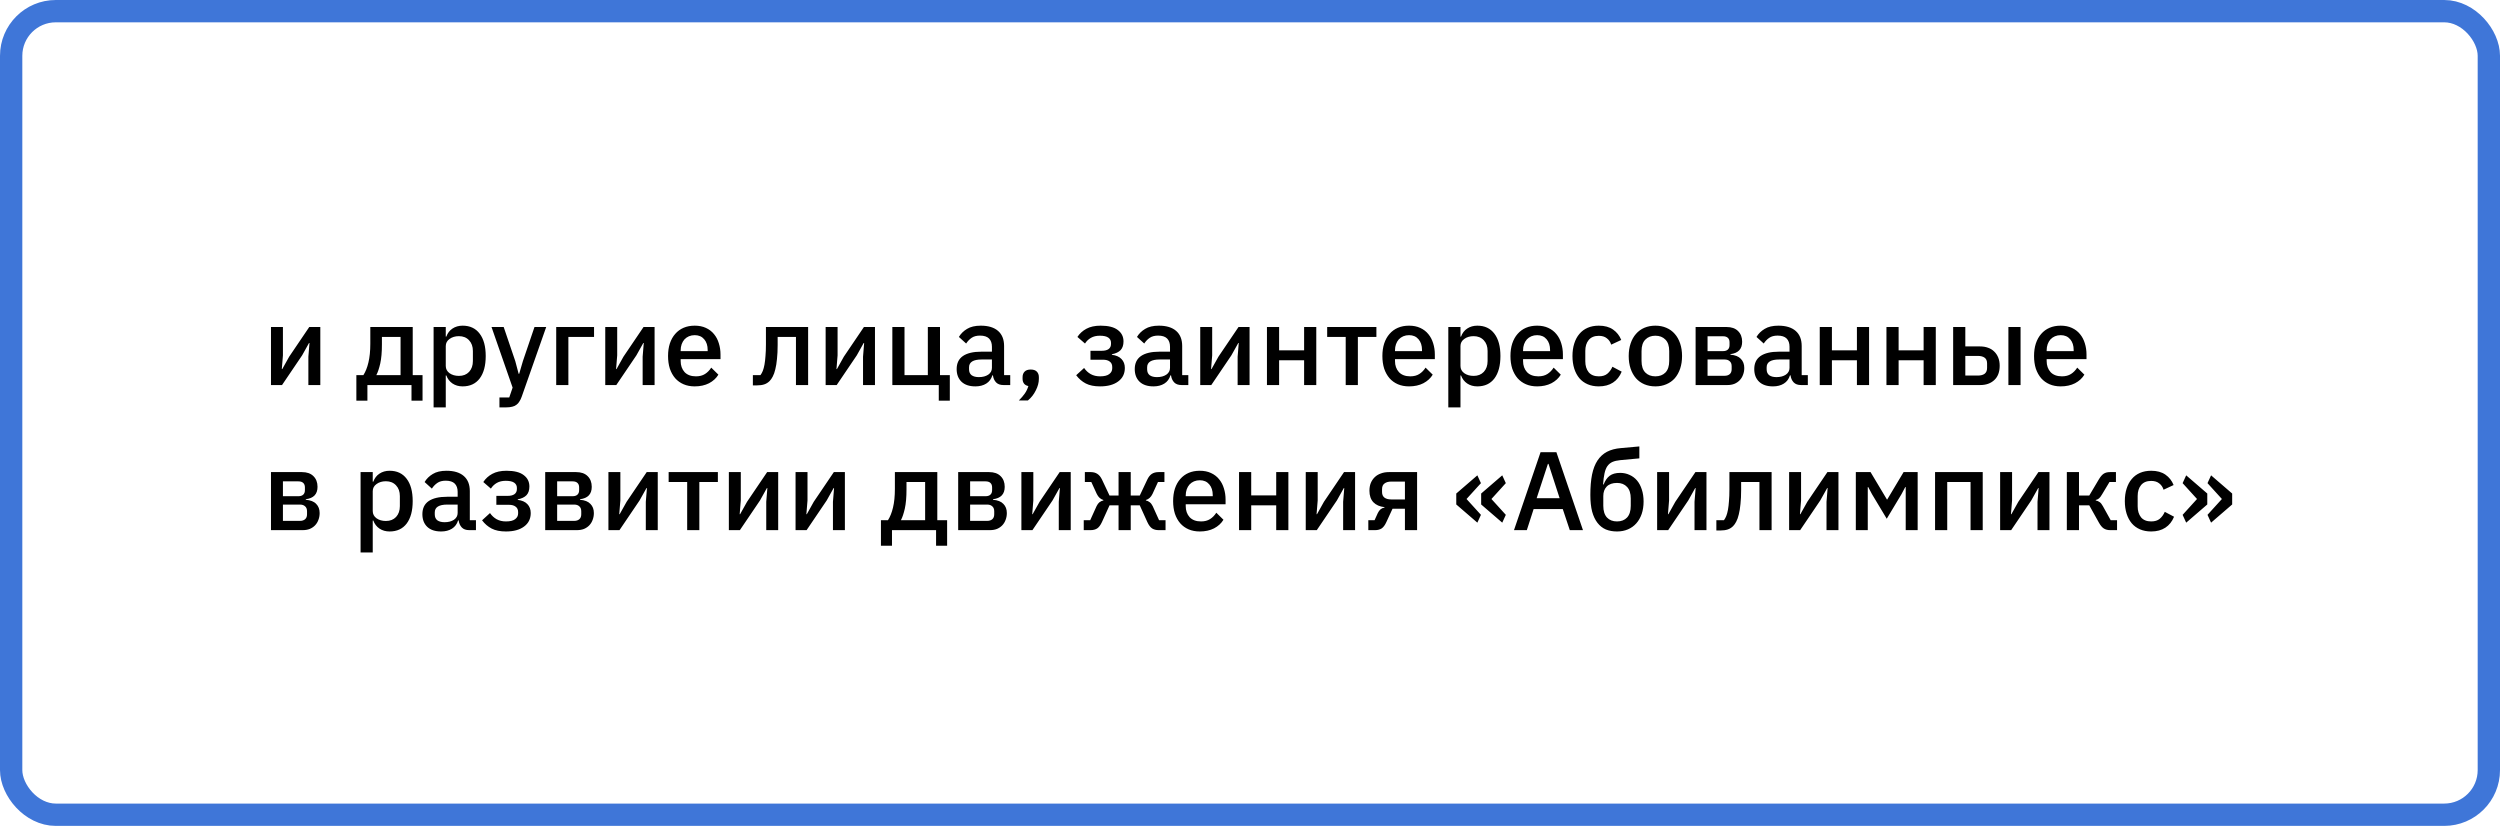
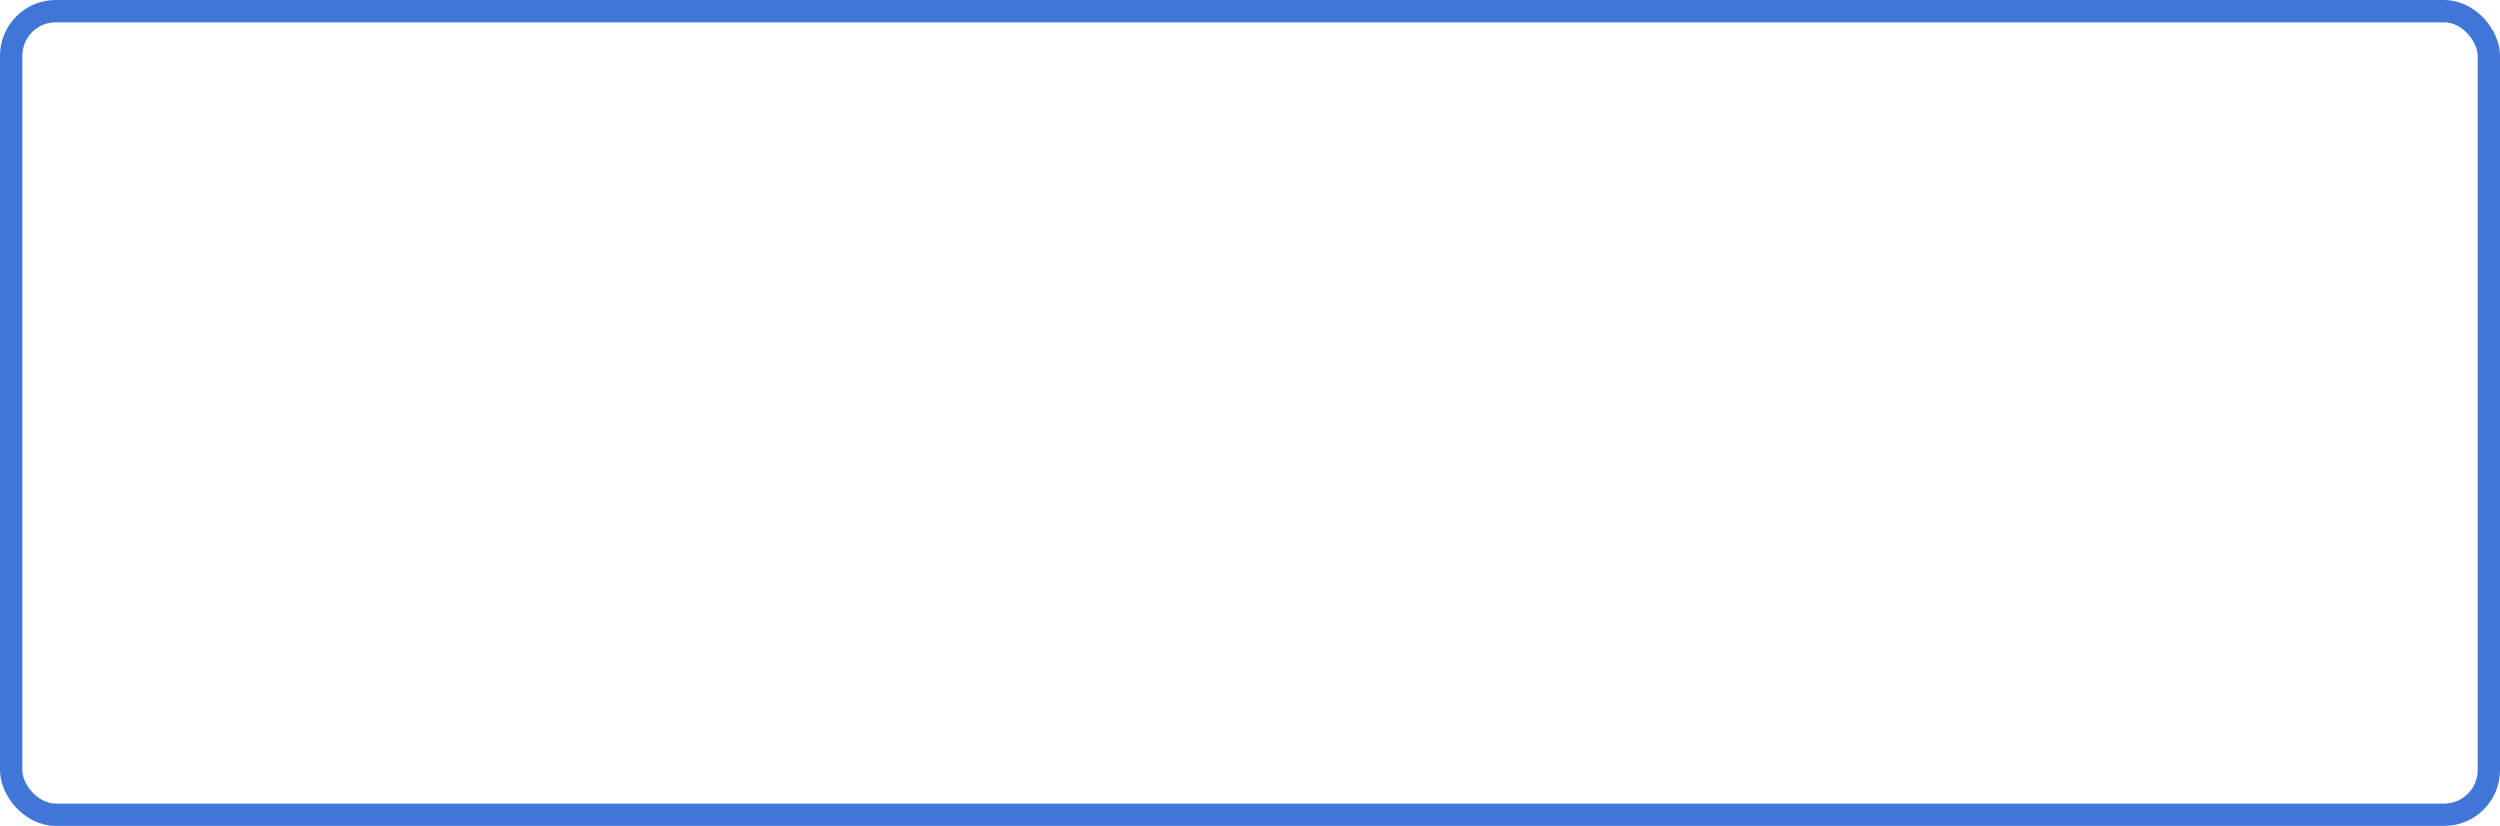
<svg xmlns="http://www.w3.org/2000/svg" width="448" height="148" viewBox="0 0 448 148" fill="none">
-   <path d="M48.56 58.6H50.7V63.68L50.5 66.14H50.58L51.82 63.92L55.42 58.6H57.4V69H55.26V63.92L55.46 61.46H55.38L54.14 63.68L50.54 69H48.56V58.6ZM63.86 67.22H65.12C65.506 66.62 65.806 65.867 66.02 64.96C66.246 64.04 66.36 62.913 66.36 61.58V58.6H73.96V67.22H75.72V71.8H73.74V69H65.84V71.8H63.86V67.22ZM71.78 67.22V60.38H68.44V61.7C68.44 63.1 68.34 64.247 68.14 65.14C67.94 66.02 67.706 66.713 67.44 67.22H71.78ZM77.701 58.6H79.881V60.32H79.981C80.207 59.693 80.574 59.213 81.081 58.88C81.601 58.533 82.207 58.36 82.901 58.36C84.221 58.36 85.241 58.84 85.961 59.8C86.681 60.747 87.041 62.08 87.041 63.8C87.041 65.52 86.681 66.86 85.961 67.82C85.241 68.767 84.221 69.24 82.901 69.24C82.207 69.24 81.601 69.067 81.081 68.72C80.574 68.373 80.207 67.893 79.981 67.28H79.881V73H77.701V58.6ZM82.241 67.36C83.001 67.36 83.607 67.12 84.061 66.64C84.514 66.147 84.741 65.5 84.741 64.7V62.9C84.741 62.1 84.514 61.46 84.061 60.98C83.607 60.487 83.001 60.24 82.241 60.24C81.574 60.24 81.014 60.407 80.561 60.74C80.107 61.06 79.881 61.487 79.881 62.02V65.58C79.881 66.113 80.107 66.547 80.561 66.88C81.014 67.2 81.574 67.36 82.241 67.36ZM95.78 58.6H97.88L93.5 71.06C93.38 71.407 93.24 71.7 93.08 71.94C92.933 72.193 92.753 72.393 92.54 72.54C92.34 72.7 92.093 72.813 91.8 72.88C91.507 72.96 91.16 73 90.76 73H89.5V71.22H91.26L91.86 69.46L88.08 58.6H90.26L92.34 64.72L92.94 66.98H93.04L93.7 64.72L95.78 58.6ZM99.673 58.6H106.453V60.38H101.853V69H99.673V58.6ZM108.462 58.6H110.602V63.68L110.402 66.14H110.482L111.722 63.92L115.322 58.6H117.302V69H115.162V63.92L115.362 61.46H115.282L114.042 63.68L110.442 69H108.462V58.6ZM124.495 69.24C123.749 69.24 123.082 69.113 122.495 68.86C121.909 68.607 121.409 68.247 120.995 67.78C120.582 67.3 120.262 66.727 120.035 66.06C119.822 65.38 119.715 64.627 119.715 63.8C119.715 62.973 119.822 62.227 120.035 61.56C120.262 60.88 120.582 60.307 120.995 59.84C121.409 59.36 121.909 58.993 122.495 58.74C123.082 58.487 123.749 58.36 124.495 58.36C125.255 58.36 125.922 58.493 126.495 58.76C127.082 59.027 127.569 59.4 127.955 59.88C128.342 60.347 128.629 60.893 128.815 61.52C129.015 62.147 129.115 62.82 129.115 63.54V64.36H121.975V64.7C121.975 65.5 122.209 66.16 122.675 66.68C123.155 67.187 123.835 67.44 124.715 67.44C125.355 67.44 125.895 67.3 126.335 67.02C126.775 66.74 127.149 66.36 127.455 65.88L128.735 67.14C128.349 67.78 127.789 68.293 127.055 68.68C126.322 69.053 125.469 69.24 124.495 69.24ZM124.495 60.06C124.122 60.06 123.775 60.127 123.455 60.26C123.149 60.393 122.882 60.58 122.655 60.82C122.442 61.06 122.275 61.347 122.155 61.68C122.035 62.013 121.975 62.38 121.975 62.78V62.92H126.815V62.72C126.815 61.92 126.609 61.28 126.195 60.8C125.782 60.307 125.215 60.06 124.495 60.06ZM134.915 67.22H136.275C136.435 67.007 136.575 66.753 136.695 66.46C136.815 66.153 136.915 65.78 136.995 65.34C137.075 64.9 137.135 64.387 137.175 63.8C137.229 63.2 137.255 62.5 137.255 61.7V58.6H144.815V69H142.635V60.38H139.355V61.8C139.355 62.76 139.315 63.6 139.235 64.32C139.169 65.04 139.069 65.66 138.935 66.18C138.815 66.7 138.662 67.133 138.475 67.48C138.302 67.813 138.115 68.08 137.915 68.28C137.635 68.56 137.315 68.76 136.955 68.88C136.595 69 136.162 69.06 135.655 69.06H134.915V67.22ZM147.955 58.6H150.095V63.68L149.895 66.14H149.975L151.215 63.92L154.815 58.6H156.795V69H154.655V63.92L154.855 61.46H154.775L153.535 63.68L149.935 69H147.955V58.6ZM168.228 69H159.908V58.6H162.088V67.22H166.268V58.6H168.448V67.22H170.208V71.8H168.228V69ZM179.813 69C179.239 69 178.799 68.84 178.493 68.52C178.186 68.187 177.999 67.767 177.933 67.26H177.833C177.633 67.913 177.266 68.407 176.733 68.74C176.199 69.073 175.553 69.24 174.793 69.24C173.713 69.24 172.879 68.96 172.293 68.4C171.719 67.84 171.433 67.087 171.433 66.14C171.433 65.1 171.806 64.32 172.553 63.8C173.313 63.28 174.419 63.02 175.873 63.02H177.753V62.14C177.753 61.5 177.579 61.007 177.233 60.66C176.886 60.313 176.346 60.14 175.613 60.14C174.999 60.14 174.499 60.273 174.113 60.54C173.726 60.807 173.399 61.147 173.133 61.56L171.833 60.38C172.179 59.793 172.666 59.313 173.293 58.94C173.919 58.553 174.739 58.36 175.753 58.36C177.099 58.36 178.133 58.673 178.853 59.3C179.573 59.927 179.933 60.827 179.933 62V67.22H181.033V69H179.813ZM175.413 67.58C176.093 67.58 176.653 67.433 177.093 67.14C177.533 66.833 177.753 66.427 177.753 65.92V64.42H175.913C174.406 64.42 173.653 64.887 173.653 65.82V66.18C173.653 66.647 173.806 67 174.113 67.24C174.433 67.467 174.866 67.58 175.413 67.58ZM184.705 66.22C185.198 66.22 185.565 66.347 185.805 66.6C186.045 66.853 186.165 67.18 186.165 67.58V67.9C186.165 68.553 185.985 69.233 185.625 69.94C185.278 70.66 184.805 71.267 184.205 71.76H182.585C183.011 71.333 183.365 70.92 183.645 70.52C183.925 70.12 184.138 69.673 184.285 69.18C183.938 69.113 183.678 68.967 183.505 68.74C183.331 68.5 183.245 68.22 183.245 67.9V67.58C183.245 67.18 183.365 66.853 183.605 66.6C183.845 66.347 184.211 66.22 184.705 66.22ZM197.132 69.24C196.092 69.24 195.239 69.067 194.572 68.72C193.905 68.373 193.332 67.88 192.852 67.24L194.272 65.94C194.592 66.407 194.985 66.773 195.452 67.04C195.932 67.307 196.492 67.44 197.132 67.44C197.879 67.44 198.425 67.307 198.772 67.04C199.132 66.773 199.312 66.427 199.312 66V65.76C199.312 65.333 199.165 65.013 198.872 64.8C198.592 64.573 198.185 64.46 197.652 64.46H195.412V62.86H197.432C197.965 62.86 198.372 62.76 198.652 62.56C198.945 62.347 199.092 62.04 199.092 61.64V61.42C199.092 61.033 198.932 60.727 198.612 60.5C198.292 60.273 197.785 60.16 197.092 60.16C196.465 60.16 195.932 60.287 195.492 60.54C195.052 60.793 194.699 61.133 194.432 61.56L193.072 60.38C193.472 59.767 194.005 59.28 194.672 58.92C195.352 58.547 196.205 58.36 197.232 58.36C198.619 58.36 199.645 58.62 200.312 59.14C200.992 59.647 201.332 60.327 201.332 61.18C201.332 61.847 201.159 62.367 200.812 62.74C200.465 63.1 199.945 63.347 199.252 63.48V63.58C200.012 63.673 200.585 63.927 200.972 64.34C201.372 64.753 201.572 65.287 201.572 65.94C201.572 66.967 201.172 67.773 200.372 68.36C199.585 68.947 198.505 69.24 197.132 69.24ZM211.727 69C211.154 69 210.714 68.84 210.407 68.52C210.1 68.187 209.914 67.767 209.847 67.26H209.747C209.547 67.913 209.18 68.407 208.647 68.74C208.114 69.073 207.467 69.24 206.707 69.24C205.627 69.24 204.794 68.96 204.207 68.4C203.634 67.84 203.347 67.087 203.347 66.14C203.347 65.1 203.72 64.32 204.467 63.8C205.227 63.28 206.334 63.02 207.787 63.02H209.667V62.14C209.667 61.5 209.494 61.007 209.147 60.66C208.8 60.313 208.26 60.14 207.527 60.14C206.914 60.14 206.414 60.273 206.027 60.54C205.64 60.807 205.314 61.147 205.047 61.56L203.747 60.38C204.094 59.793 204.58 59.313 205.207 58.94C205.834 58.553 206.654 58.36 207.667 58.36C209.014 58.36 210.047 58.673 210.767 59.3C211.487 59.927 211.847 60.827 211.847 62V67.22H212.947V69H211.727ZM207.327 67.58C208.007 67.58 208.567 67.433 209.007 67.14C209.447 66.833 209.667 66.427 209.667 65.92V64.42H207.827C206.32 64.42 205.567 64.887 205.567 65.82V66.18C205.567 66.647 205.72 67 206.027 67.24C206.347 67.467 206.78 67.58 207.327 67.58ZM215.083 58.6H217.223V63.68L217.023 66.14H217.103L218.343 63.92L221.943 58.6H223.923V69H221.783V63.92L221.983 61.46H221.903L220.663 63.68L217.063 69H215.083V58.6ZM227.037 58.6H229.217V62.78H233.697V58.6H235.877V69H233.697V64.56H229.217V69H227.037V58.6ZM241.15 60.38H237.83V58.6H246.65V60.38H243.33V69H241.15V60.38ZM252.503 69.24C251.757 69.24 251.09 69.113 250.503 68.86C249.917 68.607 249.417 68.247 249.003 67.78C248.59 67.3 248.27 66.727 248.043 66.06C247.83 65.38 247.723 64.627 247.723 63.8C247.723 62.973 247.83 62.227 248.043 61.56C248.27 60.88 248.59 60.307 249.003 59.84C249.417 59.36 249.917 58.993 250.503 58.74C251.09 58.487 251.757 58.36 252.503 58.36C253.263 58.36 253.93 58.493 254.503 58.76C255.09 59.027 255.577 59.4 255.963 59.88C256.35 60.347 256.637 60.893 256.823 61.52C257.023 62.147 257.123 62.82 257.123 63.54V64.36H249.983V64.7C249.983 65.5 250.217 66.16 250.683 66.68C251.163 67.187 251.843 67.44 252.723 67.44C253.363 67.44 253.903 67.3 254.343 67.02C254.783 66.74 255.157 66.36 255.463 65.88L256.743 67.14C256.357 67.78 255.797 68.293 255.063 68.68C254.33 69.053 253.477 69.24 252.503 69.24ZM252.503 60.06C252.13 60.06 251.783 60.127 251.463 60.26C251.157 60.393 250.89 60.58 250.663 60.82C250.45 61.06 250.283 61.347 250.163 61.68C250.043 62.013 249.983 62.38 249.983 62.78V62.92H254.823V62.72C254.823 61.92 254.617 61.28 254.203 60.8C253.79 60.307 253.223 60.06 252.503 60.06ZM259.537 58.6H261.717V60.32H261.817C262.043 59.693 262.41 59.213 262.917 58.88C263.437 58.533 264.043 58.36 264.737 58.36C266.057 58.36 267.077 58.84 267.797 59.8C268.517 60.747 268.877 62.08 268.877 63.8C268.877 65.52 268.517 66.86 267.797 67.82C267.077 68.767 266.057 69.24 264.737 69.24C264.043 69.24 263.437 69.067 262.917 68.72C262.41 68.373 262.043 67.893 261.817 67.28H261.717V73H259.537V58.6ZM264.077 67.36C264.837 67.36 265.443 67.12 265.897 66.64C266.35 66.147 266.577 65.5 266.577 64.7V62.9C266.577 62.1 266.35 61.46 265.897 60.98C265.443 60.487 264.837 60.24 264.077 60.24C263.41 60.24 262.85 60.407 262.397 60.74C261.943 61.06 261.717 61.487 261.717 62.02V65.58C261.717 66.113 261.943 66.547 262.397 66.88C262.85 67.2 263.41 67.36 264.077 67.36ZM275.453 69.24C274.706 69.24 274.039 69.113 273.453 68.86C272.866 68.607 272.366 68.247 271.953 67.78C271.539 67.3 271.219 66.727 270.993 66.06C270.779 65.38 270.673 64.627 270.673 63.8C270.673 62.973 270.779 62.227 270.993 61.56C271.219 60.88 271.539 60.307 271.953 59.84C272.366 59.36 272.866 58.993 273.453 58.74C274.039 58.487 274.706 58.36 275.453 58.36C276.213 58.36 276.879 58.493 277.453 58.76C278.039 59.027 278.526 59.4 278.913 59.88C279.299 60.347 279.586 60.893 279.773 61.52C279.973 62.147 280.073 62.82 280.073 63.54V64.36H272.933V64.7C272.933 65.5 273.166 66.16 273.633 66.68C274.113 67.187 274.793 67.44 275.673 67.44C276.313 67.44 276.853 67.3 277.293 67.02C277.733 66.74 278.106 66.36 278.413 65.88L279.693 67.14C279.306 67.78 278.746 68.293 278.013 68.68C277.279 69.053 276.426 69.24 275.453 69.24ZM275.453 60.06C275.079 60.06 274.733 60.127 274.413 60.26C274.106 60.393 273.839 60.58 273.613 60.82C273.399 61.06 273.233 61.347 273.113 61.68C272.993 62.013 272.933 62.38 272.933 62.78V62.92H277.773V62.72C277.773 61.92 277.566 61.28 277.153 60.8C276.739 60.307 276.173 60.06 275.453 60.06ZM286.506 69.24C285.759 69.24 285.092 69.113 284.506 68.86C283.919 68.607 283.426 68.247 283.026 67.78C282.626 67.3 282.319 66.727 282.106 66.06C281.892 65.38 281.786 64.627 281.786 63.8C281.786 62.973 281.892 62.227 282.106 61.56C282.319 60.88 282.626 60.307 283.026 59.84C283.426 59.36 283.919 58.993 284.506 58.74C285.092 58.487 285.759 58.36 286.506 58.36C287.546 58.36 288.399 58.593 289.066 59.06C289.732 59.527 290.219 60.147 290.526 60.92L288.726 61.76C288.579 61.28 288.319 60.9 287.946 60.62C287.586 60.327 287.106 60.18 286.506 60.18C285.706 60.18 285.099 60.433 284.686 60.94C284.286 61.433 284.086 62.08 284.086 62.88V64.74C284.086 65.54 284.286 66.193 284.686 66.7C285.099 67.193 285.706 67.44 286.506 67.44C287.146 67.44 287.652 67.287 288.026 66.98C288.412 66.66 288.719 66.24 288.946 65.72L290.606 66.6C290.259 67.453 289.739 68.107 289.046 68.56C288.352 69.013 287.506 69.24 286.506 69.24ZM296.644 69.24C295.924 69.24 295.264 69.113 294.664 68.86C294.077 68.607 293.577 68.247 293.164 67.78C292.751 67.3 292.431 66.727 292.204 66.06C291.977 65.38 291.864 64.627 291.864 63.8C291.864 62.973 291.977 62.227 292.204 61.56C292.431 60.88 292.751 60.307 293.164 59.84C293.577 59.36 294.077 58.993 294.664 58.74C295.264 58.487 295.924 58.36 296.644 58.36C297.364 58.36 298.017 58.487 298.604 58.74C299.204 58.993 299.711 59.36 300.124 59.84C300.537 60.307 300.857 60.88 301.084 61.56C301.311 62.227 301.424 62.973 301.424 63.8C301.424 64.627 301.311 65.38 301.084 66.06C300.857 66.727 300.537 67.3 300.124 67.78C299.711 68.247 299.204 68.607 298.604 68.86C298.017 69.113 297.364 69.24 296.644 69.24ZM296.644 67.44C297.391 67.44 297.991 67.213 298.444 66.76C298.897 66.293 299.124 65.6 299.124 64.68V62.92C299.124 62 298.897 61.313 298.444 60.86C297.991 60.393 297.391 60.16 296.644 60.16C295.897 60.16 295.297 60.393 294.844 60.86C294.391 61.313 294.164 62 294.164 62.92V64.68C294.164 65.6 294.391 66.293 294.844 66.76C295.297 67.213 295.897 67.44 296.644 67.44ZM303.853 58.6H309.393C310.286 58.6 310.973 58.84 311.453 59.32C311.946 59.8 312.193 60.44 312.193 61.24C312.193 62.547 311.493 63.287 310.093 63.46V63.56C310.933 63.627 311.553 63.873 311.953 64.3C312.366 64.713 312.573 65.26 312.573 65.94C312.573 66.38 312.5 66.787 312.353 67.16C312.22 67.533 312.02 67.86 311.753 68.14C311.5 68.407 311.186 68.62 310.813 68.78C310.44 68.927 310.02 69 309.553 69H303.853V58.6ZM309.053 67.34C309.44 67.34 309.746 67.24 309.973 67.04C310.2 66.84 310.313 66.547 310.313 66.16V65.62C310.313 65.233 310.2 64.94 309.973 64.74C309.746 64.527 309.44 64.42 309.053 64.42H305.993V67.34H309.053ZM308.773 62.92C309.146 62.92 309.433 62.827 309.633 62.64C309.833 62.453 309.933 62.187 309.933 61.84V61.34C309.933 60.993 309.833 60.727 309.633 60.54C309.433 60.353 309.146 60.26 308.773 60.26H305.993V62.92H308.773ZM322.743 69C322.169 69 321.729 68.84 321.423 68.52C321.116 68.187 320.929 67.767 320.863 67.26H320.763C320.563 67.913 320.196 68.407 319.663 68.74C319.129 69.073 318.483 69.24 317.723 69.24C316.643 69.24 315.809 68.96 315.223 68.4C314.649 67.84 314.363 67.087 314.363 66.14C314.363 65.1 314.736 64.32 315.483 63.8C316.243 63.28 317.349 63.02 318.803 63.02H320.683V62.14C320.683 61.5 320.509 61.007 320.163 60.66C319.816 60.313 319.276 60.14 318.543 60.14C317.929 60.14 317.429 60.273 317.043 60.54C316.656 60.807 316.329 61.147 316.062 61.56L314.763 60.38C315.109 59.793 315.596 59.313 316.223 58.94C316.849 58.553 317.669 58.36 318.683 58.36C320.029 58.36 321.063 58.673 321.783 59.3C322.503 59.927 322.863 60.827 322.863 62V67.22H323.963V69H322.743ZM318.343 67.58C319.023 67.58 319.583 67.433 320.023 67.14C320.463 66.833 320.683 66.427 320.683 65.92V64.42H318.842C317.336 64.42 316.583 64.887 316.583 65.82V66.18C316.583 66.647 316.736 67 317.043 67.24C317.363 67.467 317.796 67.58 318.343 67.58ZM326.099 58.6H328.279V62.78H332.759V58.6H334.939V69H332.759V64.56H328.279V69H326.099V58.6ZM338.052 58.6H340.232V62.78H344.712V58.6H346.892V69H344.712V64.56H340.232V69H338.052V58.6ZM350.005 58.6H352.185V62.08H354.845C355.365 62.08 355.839 62.16 356.265 62.32C356.692 62.467 357.059 62.693 357.365 63C357.672 63.293 357.912 63.653 358.085 64.08C358.259 64.507 358.345 64.993 358.345 65.54C358.345 66.647 358.025 67.5 357.385 68.1C356.745 68.7 355.905 69 354.865 69H350.005V58.6ZM354.445 67.3C354.952 67.3 355.352 67.193 355.645 66.98C355.939 66.753 356.085 66.407 356.085 65.94V65.12C356.085 64.653 355.939 64.313 355.645 64.1C355.352 63.887 354.952 63.78 354.445 63.78H352.185V67.3H354.445ZM359.905 58.6H362.085V69H359.905V58.6ZM369.281 69.24C368.534 69.24 367.867 69.113 367.281 68.86C366.694 68.607 366.194 68.247 365.781 67.78C365.367 67.3 365.047 66.727 364.821 66.06C364.607 65.38 364.501 64.627 364.501 63.8C364.501 62.973 364.607 62.227 364.821 61.56C365.047 60.88 365.367 60.307 365.781 59.84C366.194 59.36 366.694 58.993 367.281 58.74C367.867 58.487 368.534 58.36 369.281 58.36C370.041 58.36 370.707 58.493 371.281 58.76C371.867 59.027 372.354 59.4 372.741 59.88C373.127 60.347 373.414 60.893 373.601 61.52C373.801 62.147 373.901 62.82 373.901 63.54V64.36H366.761V64.7C366.761 65.5 366.994 66.16 367.461 66.68C367.941 67.187 368.621 67.44 369.501 67.44C370.141 67.44 370.681 67.3 371.121 67.02C371.561 66.74 371.934 66.36 372.241 65.88L373.521 67.14C373.134 67.78 372.574 68.293 371.841 68.68C371.107 69.053 370.254 69.24 369.281 69.24ZM369.281 60.06C368.907 60.06 368.561 60.127 368.241 60.26C367.934 60.393 367.667 60.58 367.441 60.82C367.227 61.06 367.061 61.347 366.941 61.68C366.821 62.013 366.761 62.38 366.761 62.78V62.92H371.601V62.72C371.601 61.92 371.394 61.28 370.981 60.8C370.567 60.307 370.001 60.06 369.281 60.06ZM48.56 84.6H54.1C54.993 84.6 55.68 84.84 56.16 85.32C56.653 85.8 56.9 86.44 56.9 87.24C56.9 88.547 56.2 89.287 54.8 89.46V89.56C55.64 89.627 56.26 89.873 56.66 90.3C57.073 90.713 57.28 91.26 57.28 91.94C57.28 92.38 57.207 92.787 57.06 93.16C56.927 93.533 56.727 93.86 56.46 94.14C56.207 94.407 55.893 94.62 55.52 94.78C55.147 94.927 54.727 95 54.26 95H48.56V84.6ZM53.76 93.34C54.147 93.34 54.453 93.24 54.68 93.04C54.907 92.84 55.02 92.547 55.02 92.16V91.62C55.02 91.233 54.907 90.94 54.68 90.74C54.453 90.527 54.147 90.42 53.76 90.42H50.7V93.34H53.76ZM53.48 88.92C53.853 88.92 54.14 88.827 54.34 88.64C54.54 88.453 54.64 88.187 54.64 87.84V87.34C54.64 86.993 54.54 86.727 54.34 86.54C54.14 86.353 53.853 86.26 53.48 86.26H50.7V88.92H53.48ZM64.615 84.6H66.795V86.32H66.895C67.121 85.693 67.488 85.213 67.995 84.88C68.515 84.533 69.121 84.36 69.815 84.36C71.135 84.36 72.155 84.84 72.875 85.8C73.595 86.747 73.955 88.08 73.955 89.8C73.955 91.52 73.595 92.86 72.875 93.82C72.155 94.767 71.135 95.24 69.815 95.24C69.121 95.24 68.515 95.067 67.995 94.72C67.488 94.373 67.121 93.893 66.895 93.28H66.795V99H64.615V84.6ZM69.155 93.36C69.915 93.36 70.521 93.12 70.975 92.64C71.428 92.147 71.655 91.5 71.655 90.7V88.9C71.655 88.1 71.428 87.46 70.975 86.98C70.521 86.487 69.915 86.24 69.155 86.24C68.488 86.24 67.928 86.407 67.475 86.74C67.021 87.06 66.795 87.487 66.795 88.02V91.58C66.795 92.113 67.021 92.547 67.475 92.88C67.928 93.2 68.488 93.36 69.155 93.36ZM84.071 95C83.497 95 83.057 94.84 82.751 94.52C82.444 94.187 82.257 93.767 82.191 93.26H82.091C81.891 93.913 81.524 94.407 80.991 94.74C80.457 95.073 79.811 95.24 79.051 95.24C77.971 95.24 77.137 94.96 76.551 94.4C75.977 93.84 75.691 93.087 75.691 92.14C75.691 91.1 76.064 90.32 76.811 89.8C77.571 89.28 78.677 89.02 80.131 89.02H82.011V88.14C82.011 87.5 81.837 87.007 81.491 86.66C81.144 86.313 80.604 86.14 79.871 86.14C79.257 86.14 78.757 86.273 78.371 86.54C77.984 86.807 77.657 87.147 77.391 87.56L76.091 86.38C76.437 85.793 76.924 85.313 77.551 84.94C78.177 84.553 78.997 84.36 80.011 84.36C81.357 84.36 82.391 84.673 83.111 85.3C83.831 85.927 84.191 86.827 84.191 88V93.22H85.291V95H84.071ZM79.671 93.58C80.351 93.58 80.911 93.433 81.351 93.14C81.791 92.833 82.011 92.427 82.011 91.92V90.42H80.171C78.664 90.42 77.911 90.887 77.911 91.82V92.18C77.911 92.647 78.064 93 78.371 93.24C78.691 93.467 79.124 93.58 79.671 93.58ZM90.667 95.24C89.627 95.24 88.774 95.067 88.107 94.72C87.441 94.373 86.867 93.88 86.387 93.24L87.807 91.94C88.127 92.407 88.52 92.773 88.987 93.04C89.467 93.307 90.027 93.44 90.667 93.44C91.414 93.44 91.96 93.307 92.307 93.04C92.667 92.773 92.847 92.427 92.847 92V91.76C92.847 91.333 92.701 91.013 92.407 90.8C92.127 90.573 91.721 90.46 91.187 90.46H88.947V88.86H90.967C91.501 88.86 91.907 88.76 92.187 88.56C92.481 88.347 92.627 88.04 92.627 87.64V87.42C92.627 87.033 92.467 86.727 92.147 86.5C91.827 86.273 91.32 86.16 90.627 86.16C90.001 86.16 89.467 86.287 89.027 86.54C88.587 86.793 88.234 87.133 87.967 87.56L86.607 86.38C87.007 85.767 87.54 85.28 88.207 84.92C88.887 84.547 89.74 84.36 90.767 84.36C92.154 84.36 93.18 84.62 93.847 85.14C94.527 85.647 94.867 86.327 94.867 87.18C94.867 87.847 94.694 88.367 94.347 88.74C94.001 89.1 93.481 89.347 92.787 89.48V89.58C93.547 89.673 94.121 89.927 94.507 90.34C94.907 90.753 95.107 91.287 95.107 91.94C95.107 92.967 94.707 93.773 93.907 94.36C93.121 94.947 92.04 95.24 90.667 95.24ZM97.701 84.6H103.241C104.134 84.6 104.821 84.84 105.301 85.32C105.794 85.8 106.041 86.44 106.041 87.24C106.041 88.547 105.341 89.287 103.941 89.46V89.56C104.781 89.627 105.401 89.873 105.801 90.3C106.214 90.713 106.421 91.26 106.421 91.94C106.421 92.38 106.347 92.787 106.201 93.16C106.067 93.533 105.867 93.86 105.601 94.14C105.347 94.407 105.034 94.62 104.661 94.78C104.287 94.927 103.867 95 103.401 95H97.701V84.6ZM102.901 93.34C103.287 93.34 103.594 93.24 103.821 93.04C104.047 92.84 104.161 92.547 104.161 92.16V91.62C104.161 91.233 104.047 90.94 103.821 90.74C103.594 90.527 103.287 90.42 102.901 90.42H99.841V93.34H102.901ZM102.621 88.92C102.994 88.92 103.281 88.827 103.481 88.64C103.681 88.453 103.781 88.187 103.781 87.84V87.34C103.781 86.993 103.681 86.727 103.481 86.54C103.281 86.353 102.994 86.26 102.621 86.26H99.841V88.92H102.621ZM109.029 84.6H111.169V89.68L110.969 92.14H111.049L112.289 89.92L115.889 84.6H117.869V95H115.729V89.92L115.929 87.46H115.849L114.609 89.68L111.009 95H109.029V84.6ZM123.142 86.38H119.822V84.6H128.642V86.38H125.322V95H123.142V86.38ZM130.611 84.6H132.751V89.68L132.551 92.14H132.631L133.871 89.92L137.471 84.6H139.451V95H137.311V89.92L137.511 87.46H137.431L136.191 89.68L132.591 95H130.611V84.6ZM142.564 84.6H144.704V89.68L144.504 92.14H144.584L145.824 89.92L149.424 84.6H151.404V95H149.264V89.92L149.464 87.46H149.384L148.144 89.68L144.544 95H142.564V84.6ZM157.864 93.22H159.124C159.51 92.62 159.81 91.867 160.024 90.96C160.25 90.04 160.364 88.913 160.364 87.58V84.6H167.964V93.22H169.724V97.8H167.744V95H159.844V97.8H157.864V93.22ZM165.784 93.22V86.38H162.444V87.7C162.444 89.1 162.344 90.247 162.144 91.14C161.944 92.02 161.71 92.713 161.444 93.22H165.784ZM171.705 84.6H177.245C178.138 84.6 178.825 84.84 179.305 85.32C179.798 85.8 180.045 86.44 180.045 87.24C180.045 88.547 179.345 89.287 177.945 89.46V89.56C178.785 89.627 179.405 89.873 179.805 90.3C180.218 90.713 180.425 91.26 180.425 91.94C180.425 92.38 180.351 92.787 180.205 93.16C180.071 93.533 179.871 93.86 179.605 94.14C179.351 94.407 179.038 94.62 178.665 94.78C178.291 94.927 177.871 95 177.405 95H171.705V84.6ZM176.905 93.34C177.291 93.34 177.598 93.24 177.825 93.04C178.051 92.84 178.165 92.547 178.165 92.16V91.62C178.165 91.233 178.051 90.94 177.825 90.74C177.598 90.527 177.291 90.42 176.905 90.42H173.845V93.34H176.905ZM176.625 88.92C176.998 88.92 177.285 88.827 177.485 88.64C177.685 88.453 177.785 88.187 177.785 87.84V87.34C177.785 86.993 177.685 86.727 177.485 86.54C177.285 86.353 176.998 86.26 176.625 86.26H173.845V88.92H176.625ZM183.033 84.6H185.173V89.68L184.973 92.14H185.053L186.293 89.92L189.893 84.6H191.873V95H189.733V89.92L189.933 87.46H189.853L188.613 89.68L185.013 95H183.033V84.6ZM194.206 93.22H195.366L196.506 90.7C196.652 90.393 196.826 90.16 197.026 90C197.239 89.84 197.472 89.733 197.726 89.68V89.6C197.219 89.453 196.826 89.093 196.546 88.52L195.566 86.38H194.406V84.6H195.466C195.932 84.6 196.326 84.707 196.646 84.92C196.979 85.133 197.259 85.48 197.486 85.96L198.826 88.8H200.446V84.6H202.626V88.8H204.246L205.586 85.96C205.812 85.48 206.086 85.133 206.406 84.92C206.739 84.707 207.139 84.6 207.606 84.6H208.666V86.38H207.506L206.526 88.52C206.246 89.093 205.852 89.453 205.346 89.6V89.68C205.599 89.733 205.826 89.84 206.026 90C206.239 90.16 206.419 90.393 206.566 90.7L207.706 93.22H208.866V95H207.626C207.172 95 206.786 94.9 206.466 94.7C206.146 94.487 205.859 94.107 205.606 93.56L204.246 90.56H202.626V95H200.446V90.56H198.826L197.466 93.56C197.212 94.107 196.926 94.487 196.606 94.7C196.286 94.9 195.899 95 195.446 95H194.206V93.22ZM215.003 95.24C214.257 95.24 213.59 95.113 213.003 94.86C212.417 94.607 211.917 94.247 211.503 93.78C211.09 93.3 210.77 92.727 210.543 92.06C210.33 91.38 210.223 90.627 210.223 89.8C210.223 88.973 210.33 88.227 210.543 87.56C210.77 86.88 211.09 86.307 211.503 85.84C211.917 85.36 212.417 84.993 213.003 84.74C213.59 84.487 214.257 84.36 215.003 84.36C215.763 84.36 216.43 84.493 217.003 84.76C217.59 85.027 218.077 85.4 218.463 85.88C218.85 86.347 219.137 86.893 219.323 87.52C219.523 88.147 219.623 88.82 219.623 89.54V90.36H212.483V90.7C212.483 91.5 212.717 92.16 213.183 92.68C213.663 93.187 214.343 93.44 215.223 93.44C215.863 93.44 216.403 93.3 216.843 93.02C217.283 92.74 217.657 92.36 217.963 91.88L219.243 93.14C218.857 93.78 218.297 94.293 217.563 94.68C216.83 95.053 215.977 95.24 215.003 95.24ZM215.003 86.06C214.63 86.06 214.283 86.127 213.963 86.26C213.657 86.393 213.39 86.58 213.163 86.82C212.95 87.06 212.783 87.347 212.663 87.68C212.543 88.013 212.483 88.38 212.483 88.78V88.92H217.323V88.72C217.323 87.92 217.117 87.28 216.703 86.8C216.29 86.307 215.723 86.06 215.003 86.06ZM222.037 84.6H224.217V88.78H228.697V84.6H230.877V95H228.697V90.56H224.217V95H222.037V84.6ZM233.99 84.6H236.13V89.68L235.93 92.14H236.01L237.25 89.92L240.85 84.6H242.83V95H240.69V89.92L240.89 87.46H240.81L239.57 89.68L235.97 95H233.99V84.6ZM245.203 93.22H246.323L246.903 91.94C247.183 91.353 247.583 91.027 248.103 90.96V90.88C247.249 90.787 246.583 90.493 246.103 90C245.636 89.493 245.403 88.807 245.403 87.94C245.403 87.42 245.483 86.96 245.643 86.56C245.816 86.147 246.056 85.793 246.363 85.5C246.669 85.207 247.036 84.987 247.463 84.84C247.889 84.68 248.363 84.6 248.883 84.6H253.943V95H251.763V91.16H249.543L248.443 93.54C248.189 94.1 247.903 94.487 247.583 94.7C247.263 94.9 246.883 95 246.443 95H245.203V93.22ZM251.763 89.5V86.3H249.303C248.796 86.3 248.396 86.413 248.103 86.64C247.809 86.853 247.663 87.193 247.663 87.66V88.18C247.663 88.62 247.809 88.953 248.103 89.18C248.396 89.393 248.796 89.5 249.303 89.5H251.763ZM264.743 93.66L260.963 90.4V88.44L264.743 85.18L265.383 86.58L262.803 89.42L265.383 92.26L264.743 93.66ZM269.203 93.66L265.423 90.4V88.44L269.203 85.18L269.843 86.58L267.263 89.42L269.843 92.26L269.203 93.66ZM281.307 95L280.047 91.22H274.827L273.607 95H271.307L276.067 81.04H278.907L283.667 95H281.307ZM277.487 83.12H277.387L275.367 89.28H279.487L277.487 83.12ZM289.771 95.24C289.024 95.24 288.357 95.12 287.771 94.88C287.184 94.627 286.684 94.233 286.271 93.7C285.857 93.167 285.537 92.493 285.311 91.68C285.097 90.853 284.991 89.86 284.991 88.7C284.991 87.287 285.091 86.073 285.291 85.06C285.504 84.033 285.831 83.187 286.271 82.52C286.724 81.84 287.291 81.32 287.971 80.96C288.664 80.6 289.491 80.38 290.451 80.3L293.771 80V82.14L290.331 82.46C289.784 82.513 289.324 82.62 288.951 82.78C288.591 82.94 288.291 83.187 288.051 83.52C287.824 83.84 287.651 84.273 287.531 84.82C287.411 85.353 287.324 86.02 287.271 86.82H287.371C287.637 86.127 287.997 85.607 288.451 85.26C288.917 84.913 289.544 84.74 290.331 84.74C290.944 84.74 291.504 84.86 292.011 85.1C292.531 85.327 292.977 85.66 293.351 86.1C293.724 86.54 294.011 87.08 294.211 87.72C294.424 88.347 294.531 89.067 294.531 89.88C294.531 90.693 294.417 91.433 294.191 92.1C293.964 92.753 293.644 93.313 293.231 93.78C292.817 94.247 292.317 94.607 291.731 94.86C291.144 95.113 290.491 95.24 289.771 95.24ZM289.771 93.44C290.531 93.44 291.131 93.207 291.571 92.74C292.011 92.26 292.231 91.56 292.231 90.64V89.34C292.231 88.42 292.011 87.727 291.571 87.26C291.131 86.78 290.531 86.54 289.771 86.54C288.971 86.54 288.357 86.753 287.931 87.18C287.517 87.607 287.311 88.18 287.311 88.9V90.64C287.311 91.56 287.531 92.26 287.971 92.74C288.411 93.207 289.011 93.44 289.771 93.44ZM296.958 84.6H299.098V89.68L298.898 92.14H298.978L300.218 89.92L303.818 84.6H305.798V95H303.658V89.92L303.858 87.46H303.778L302.538 89.68L298.938 95H296.958V84.6ZM307.572 93.22H308.932C309.092 93.007 309.232 92.753 309.352 92.46C309.472 92.153 309.572 91.78 309.652 91.34C309.732 90.9 309.792 90.387 309.832 89.8C309.885 89.2 309.912 88.5 309.912 87.7V84.6H317.472V95H315.292V86.38H312.012V87.8C312.012 88.76 311.972 89.6 311.892 90.32C311.825 91.04 311.725 91.66 311.592 92.18C311.472 92.7 311.318 93.133 311.132 93.48C310.958 93.813 310.772 94.08 310.572 94.28C310.292 94.56 309.972 94.76 309.612 94.88C309.252 95 308.818 95.06 308.312 95.06H307.572V93.22ZM320.611 84.6H322.751V89.68L322.551 92.14H322.631L323.871 89.92L327.471 84.6H329.451V95H327.311V89.92L327.511 87.46H327.431L326.191 89.68L322.591 95H320.611V84.6ZM332.564 84.6H335.204L338.144 89.52H338.184L341.124 84.6H343.644V95H341.504V87.28H341.424L340.744 88.56L338.104 92.96L335.464 88.56L334.784 87.28H334.704V95H332.564V84.6ZM346.763 84.6H355.303V95H353.123V86.38H348.943V95H346.763V84.6ZM358.423 84.6H360.563V89.68L360.363 92.14H360.443L361.683 89.92L365.283 84.6H367.263V95H365.123V89.92L365.323 87.46H365.243L364.003 89.68L360.403 95H358.423V84.6ZM370.376 84.6H372.556V88.8H374.396L376.116 85.9C376.41 85.407 376.703 85.067 376.996 84.88C377.29 84.693 377.663 84.6 378.116 84.6H379.176V86.38H378.016L376.696 88.58C376.496 88.927 376.316 89.167 376.156 89.3C376.01 89.433 375.81 89.533 375.556 89.6V89.68C375.823 89.733 376.056 89.833 376.256 89.98C376.456 90.113 376.65 90.353 376.836 90.7L378.236 93.22H379.376V95H378.136C377.696 95 377.316 94.9 376.996 94.7C376.69 94.5 376.396 94.147 376.116 93.64L374.396 90.56H372.556V95H370.376V84.6ZM385.49 95.24C384.743 95.24 384.077 95.113 383.49 94.86C382.903 94.607 382.41 94.247 382.01 93.78C381.61 93.3 381.303 92.727 381.09 92.06C380.877 91.38 380.77 90.627 380.77 89.8C380.77 88.973 380.877 88.227 381.09 87.56C381.303 86.88 381.61 86.307 382.01 85.84C382.41 85.36 382.903 84.993 383.49 84.74C384.077 84.487 384.743 84.36 385.49 84.36C386.53 84.36 387.383 84.593 388.05 85.06C388.717 85.527 389.203 86.147 389.51 86.92L387.71 87.76C387.563 87.28 387.303 86.9 386.93 86.62C386.57 86.327 386.09 86.18 385.49 86.18C384.69 86.18 384.083 86.433 383.67 86.94C383.27 87.433 383.07 88.08 383.07 88.88V90.74C383.07 91.54 383.27 92.193 383.67 92.7C384.083 93.193 384.69 93.44 385.49 93.44C386.13 93.44 386.637 93.287 387.01 92.98C387.397 92.66 387.703 92.24 387.93 91.72L389.59 92.6C389.243 93.453 388.723 94.107 388.03 94.56C387.337 95.013 386.49 95.24 385.49 95.24ZM391.125 92.26L393.705 89.42L391.125 86.58L391.765 85.18L395.545 88.44V90.4L391.765 93.66L391.125 92.26ZM395.585 92.26L398.165 89.42L395.585 86.58L396.225 85.18L400.005 88.44V90.4L396.225 93.66L395.585 92.26Z" fill="black" />
  <rect x="2" y="2" width="444" height="144" rx="8" stroke="#3F76D8" stroke-width="4" />
</svg>